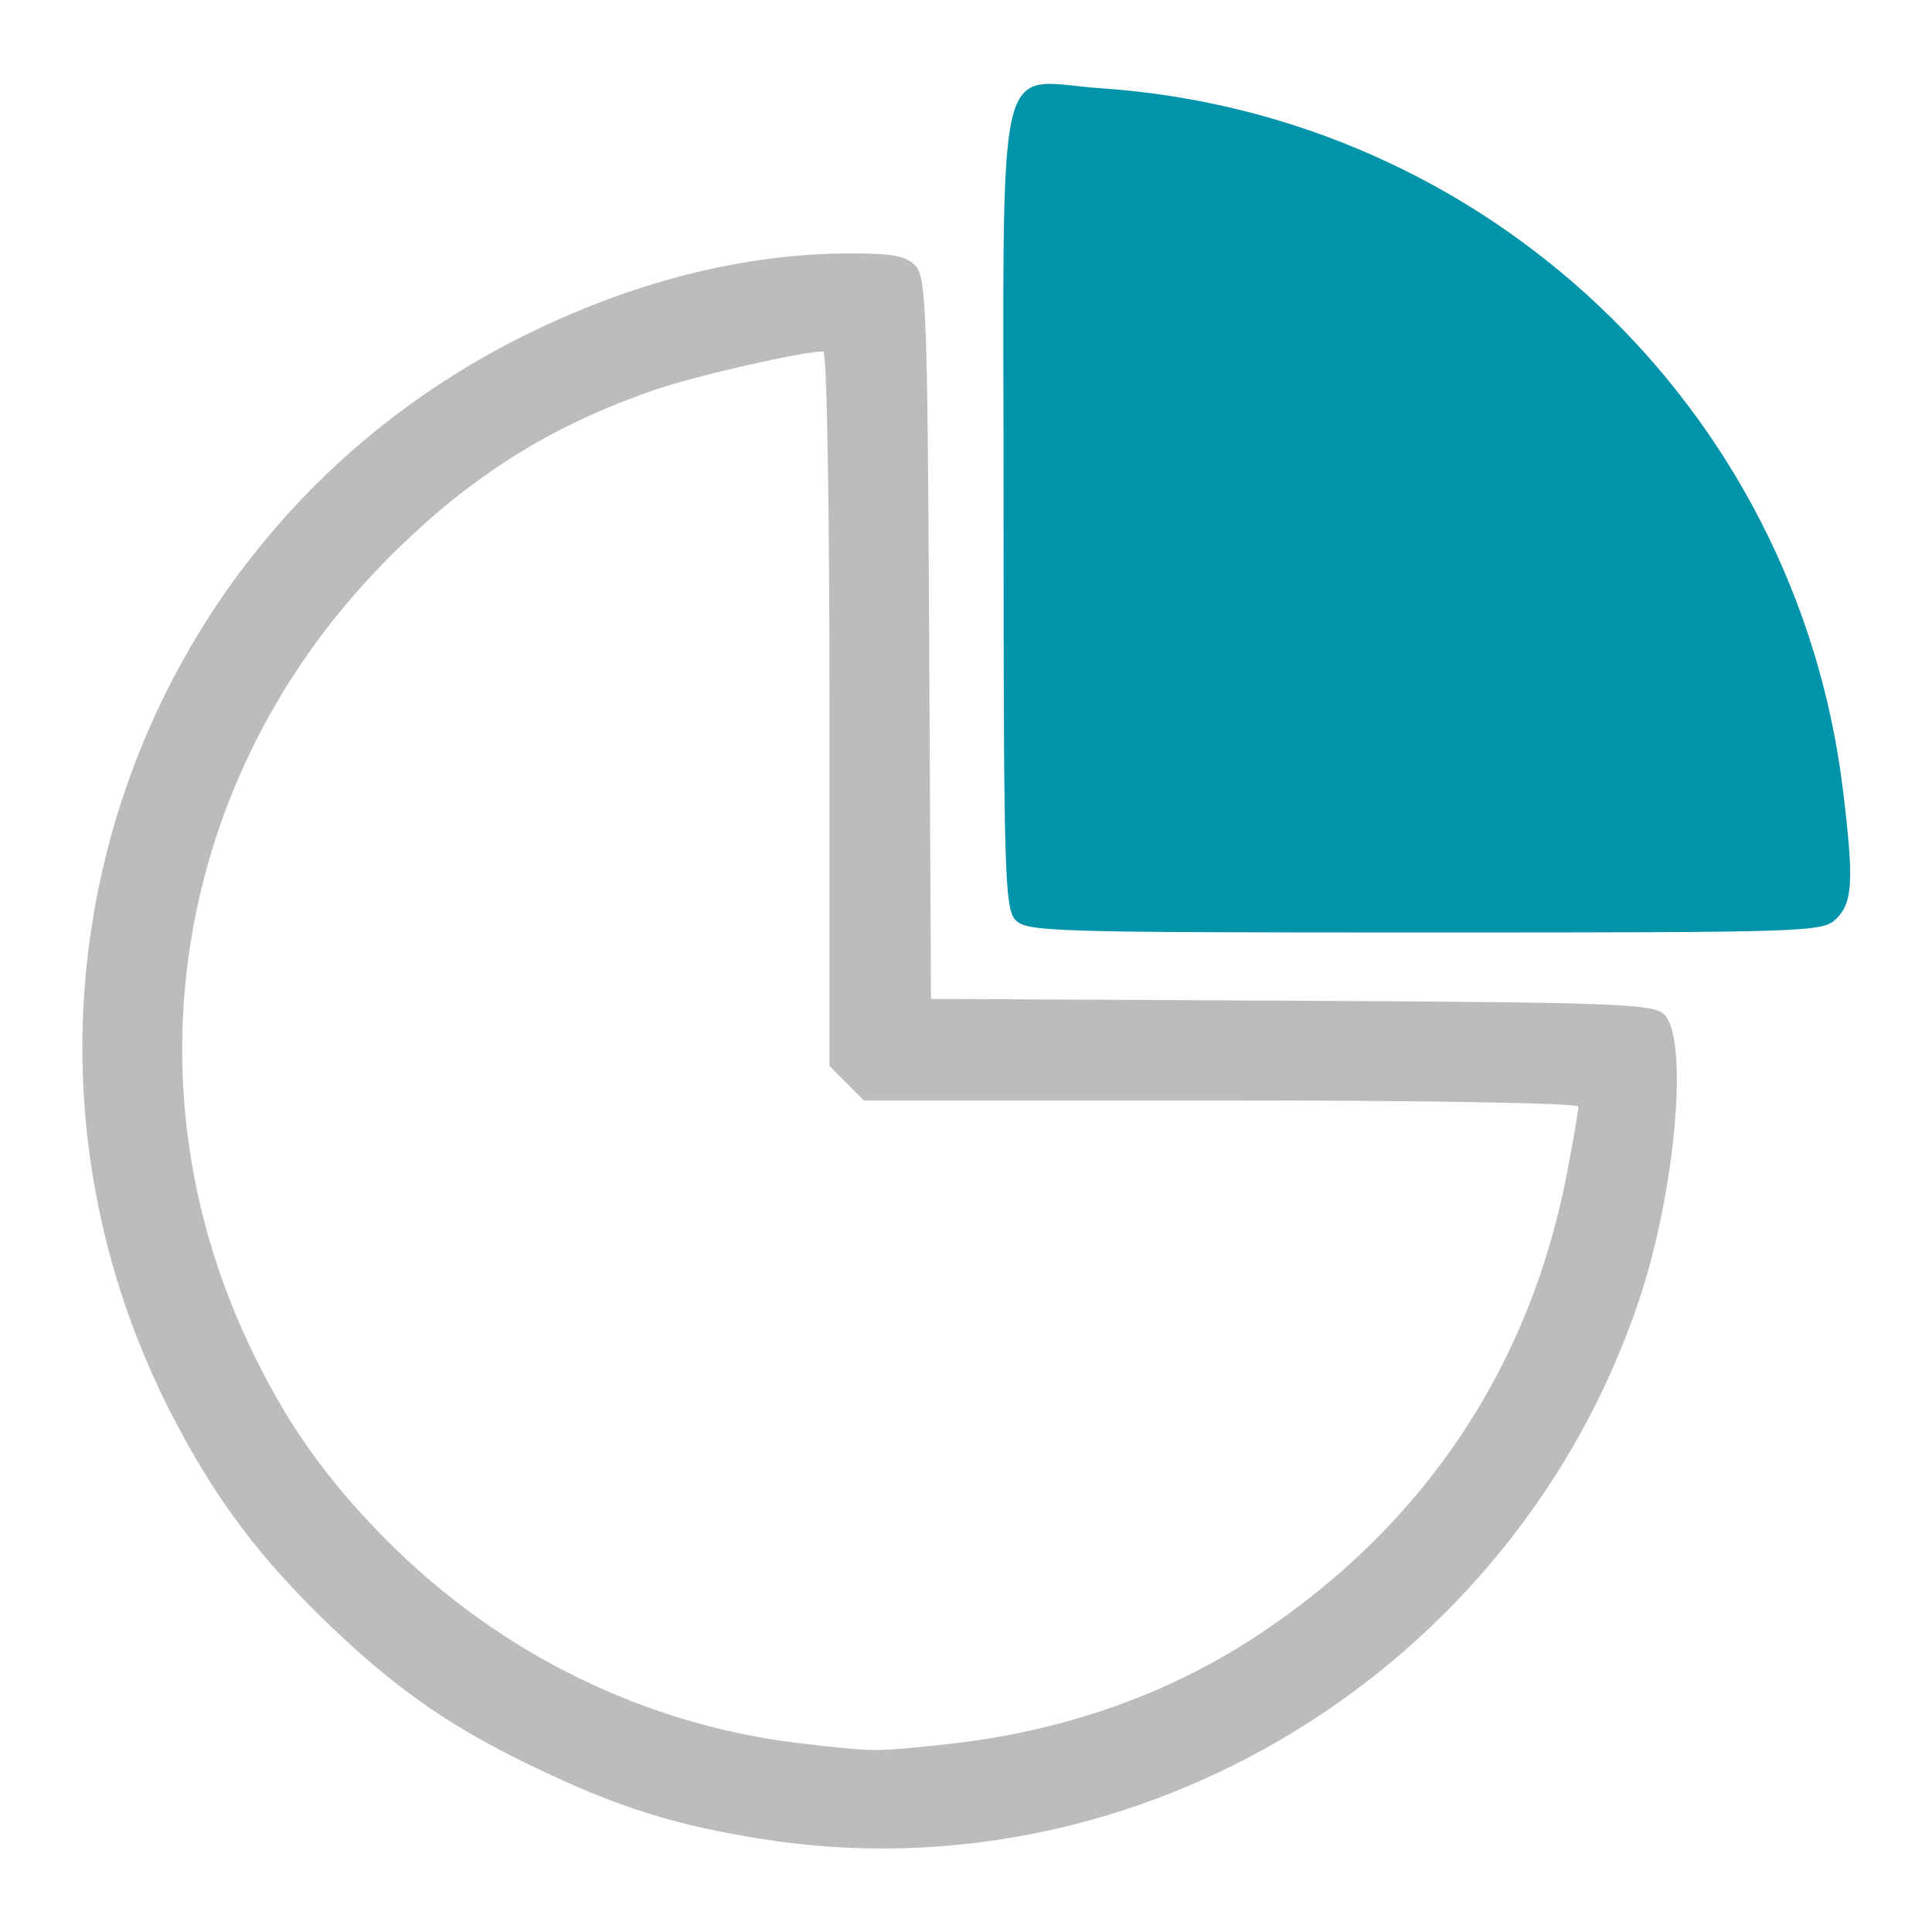
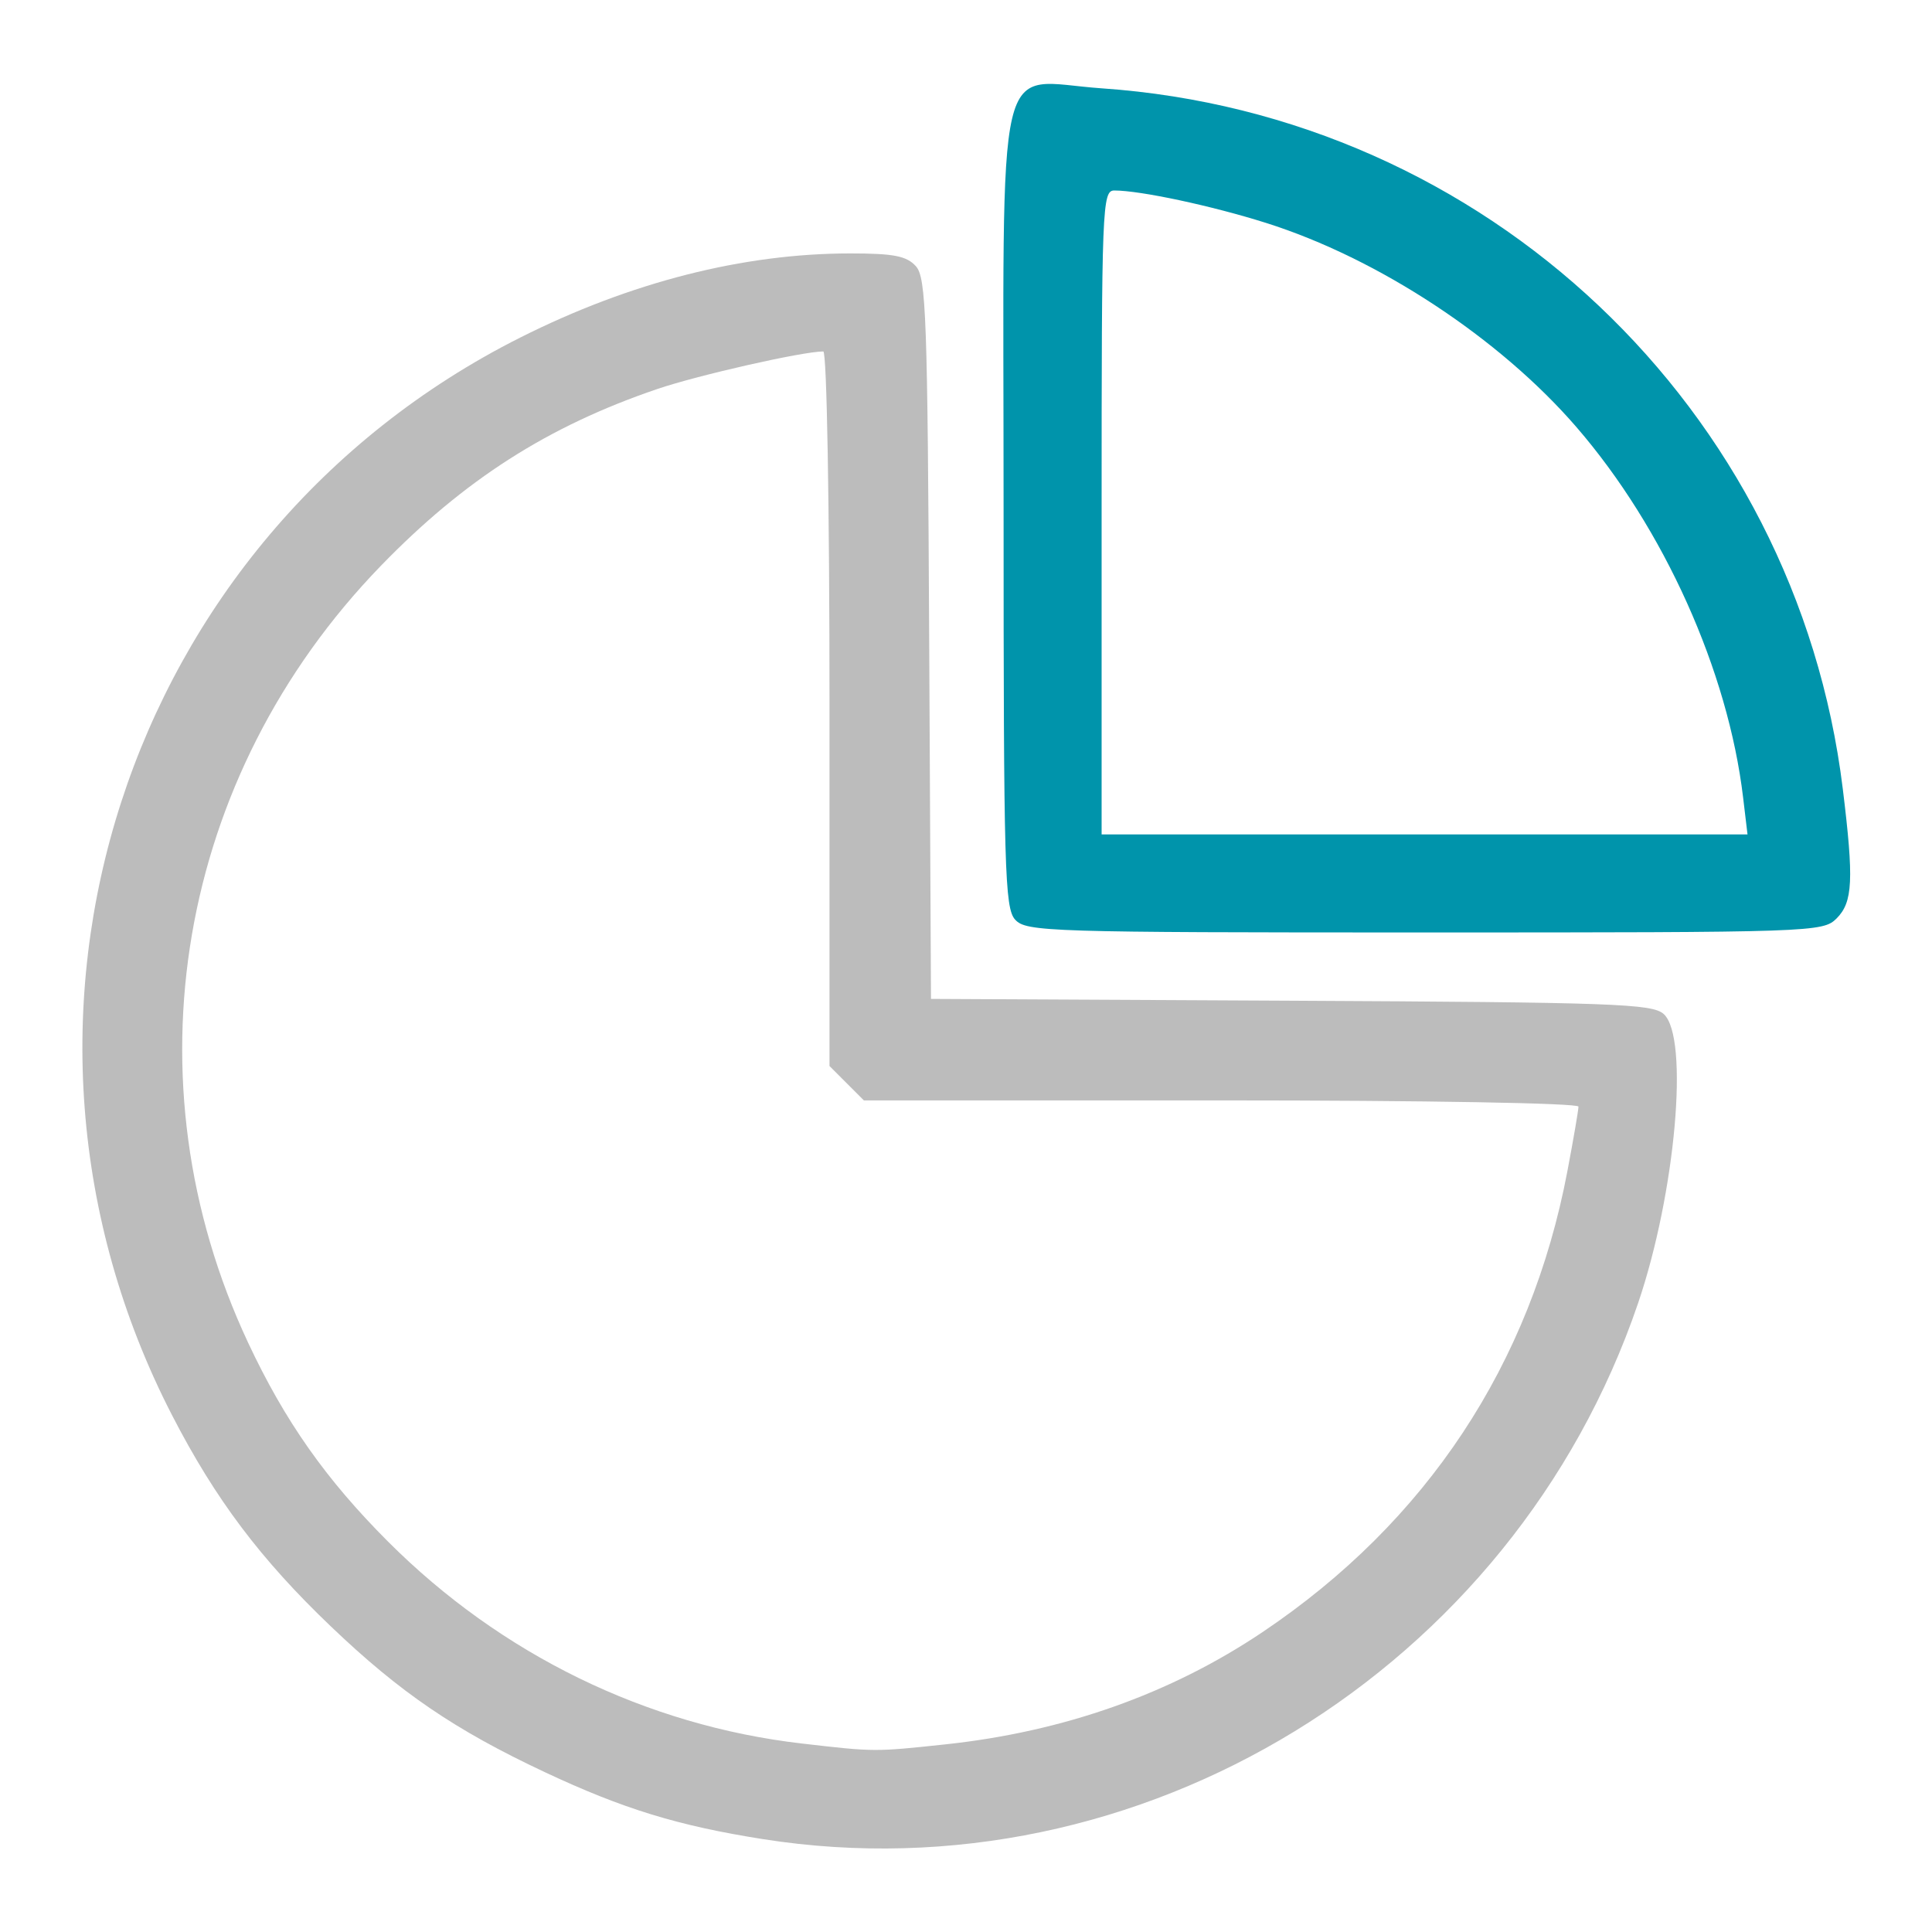
<svg xmlns="http://www.w3.org/2000/svg" xmlns:ns1="http://www.inkscape.org/namespaces/inkscape" xmlns:ns2="http://sodipodi.sourceforge.net/DTD/sodipodi-0.dtd" version="1.1" id="Capa_1" x="0px" y="0px" viewBox="0 0 490.4 490.4" style="enable-background:new 0 0 490.4 490.4;" xml:space="preserve" ns1:version="0.91 r13725" ns2:docname="part.svg">
  <defs id="defs43" />
  <ns2:namedview pagecolor="#ffffff" bordercolor="#666666" borderopacity="1" objecttolerance="10" gridtolerance="10" guidetolerance="10" ns1:pageopacity="0" ns1:pageshadow="2" ns1:window-width="1280" ns1:window-height="1002" id="namedview41" showgrid="false" ns1:zoom="1.4531251" ns1:cx="254.89565" ns1:cy="257.9217" ns1:window-x="-8" ns1:window-y="-8" ns1:window-maximized="1" ns1:current-layer="Capa_1" />
  <g id="g4393" transform="matrix(5.878,0,0,5.878,-1356.584,-1148.727)">
    <g transform="translate(-31.502,-82.764)" id="g5529">
-       <path style="fill:#0094ab;fill-opacity:1;fill-rule:evenodd;stroke:none;stroke-width:1px;stroke-linecap:butt;stroke-linejoin:miter;stroke-opacity:1" d="m 310.032,282.905 -1.885,32.82 31.101,0 -3.77,-15.499 -14.137,-12.764 z" id="path5527" ns1:connector-curvature="0" />
-       <path style="fill:#0094ab;fill-opacity:1" d="m 306.13,317.907 c -0.453,-0.501 -0.5,-2.167 -0.5,-17.683 0,-20.442 -0.443,-18.539 4.242,-18.217 16.582,1.142 29.983,13.813 31.998,30.255 0.481,3.926 0.435,4.888 -0.269,5.592 -0.59,0.59 -1.008,0.605 -17.787,0.605 -16.262,0 -17.209,-0.03 -17.683,-0.553 z m 31.435,-5.266 c -0.649,-5.474 -3.419,-11.633 -7.198,-16.004 -3.322,-3.842 -8.556,-7.285 -13.402,-8.817 -2.344,-0.741 -5.432,-1.401 -6.554,-1.401 -0.523,0 -0.549,0.67 -0.549,13.904 l 0,13.904 13.946,0 13.946,0 z" id="path5504" ns1:connector-curvature="0" ns2:nodetypes="sssssssssssscccs" />
+       <path style="fill:#0094ab;fill-opacity:1" d="m 306.13,317.907 c -0.453,-0.501 -0.5,-2.167 -0.5,-17.683 0,-20.442 -0.443,-18.539 4.242,-18.217 16.582,1.142 29.983,13.813 31.998,30.255 0.481,3.926 0.435,4.888 -0.269,5.592 -0.59,0.59 -1.008,0.605 -17.787,0.605 -16.262,0 -17.209,-0.03 -17.683,-0.553 m 31.435,-5.266 c -0.649,-5.474 -3.419,-11.633 -7.198,-16.004 -3.322,-3.842 -8.556,-7.285 -13.402,-8.817 -2.344,-0.741 -5.432,-1.401 -6.554,-1.401 -0.523,0 -0.549,0.67 -0.549,13.904 l 0,13.904 13.946,0 13.946,0 z" id="path5504" ns1:connector-curvature="0" ns2:nodetypes="sssssssssssscccs" />
    </g>
    <path ns2:nodetypes="sssssssscssssssssscccssssssss" ns1:connector-curvature="0" id="path5504-3" d="m 263.739,274.848 c -3.669,-0.578 -6.043,-1.307 -9.41,-2.887 -3.889,-1.825 -6.254,-3.435 -9.253,-6.301 -3.039,-2.904 -4.99,-5.497 -6.853,-9.112 -8.814,-17.1 -2.084,-37.933 15.035,-46.544 4.751,-2.39 9.626,-3.632 14.252,-3.632 1.87,0 2.43,0.109 2.829,0.55 0.446,0.493 0.506,2.159 0.576,16.096 l 0.078,15.546 15.546,0.078 c 13.937,0.07 15.603,0.13 16.096,0.576 1.11,1.005 0.513,7.731 -1.11,12.494 -5.395,15.837 -21.506,25.702 -37.786,23.136 z m 7.859,-4.091 c 5.12,-0.546 9.731,-2.177 13.708,-4.847 7.087,-4.759 11.585,-11.557 13.168,-19.902 0.263,-1.388 0.479,-2.644 0.479,-2.792 0,-0.153 -6.622,-0.269 -15.429,-0.269 l -15.429,0 -0.742,-0.742 -0.742,-0.742 0,-15.429 c 0,-8.807 -0.115,-15.429 -0.269,-15.429 -0.888,0 -5.407,1.023 -7.17,1.623 -4.724,1.608 -8.335,3.918 -11.94,7.639 -8.797,9.08 -11.039,22.208 -5.729,33.539 1.588,3.39 3.364,5.913 6.05,8.599 4.875,4.875 11.15,7.936 17.867,8.714 3.13,0.363 3.139,0.363 6.179,0.038 z" style="fill:#bcbcbc;fill-opacity:1" />
  </g>
</svg>